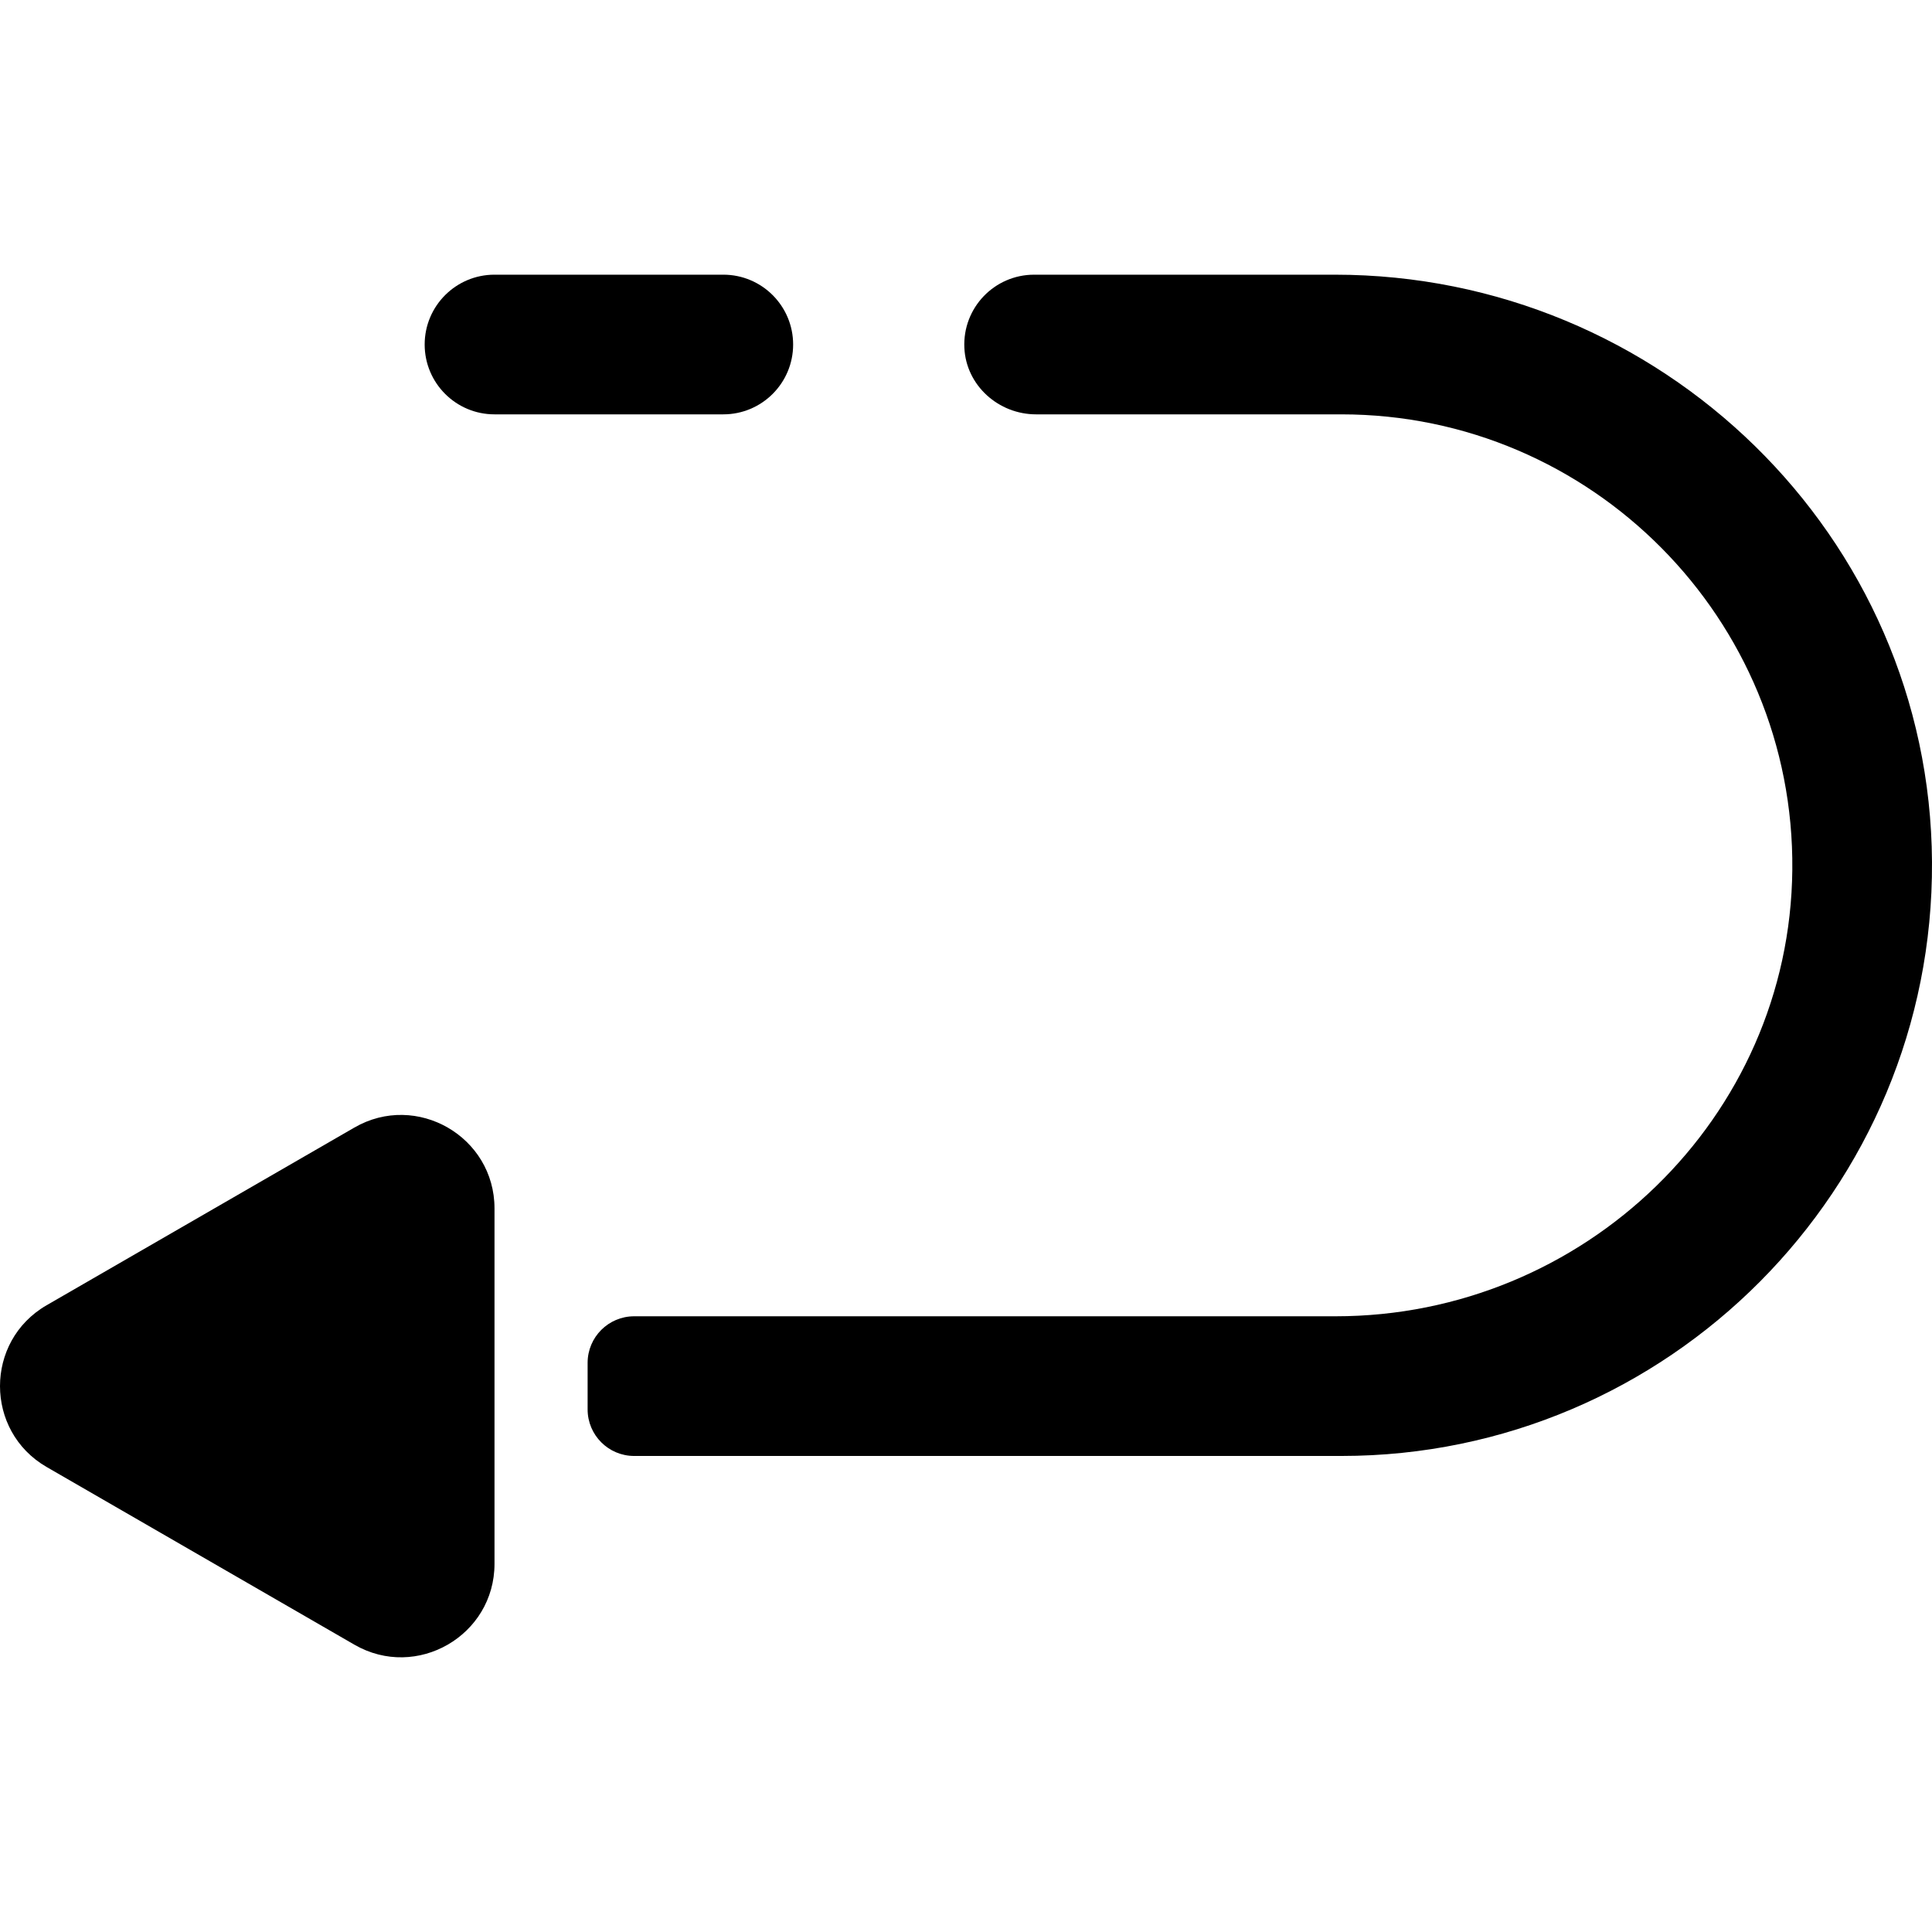
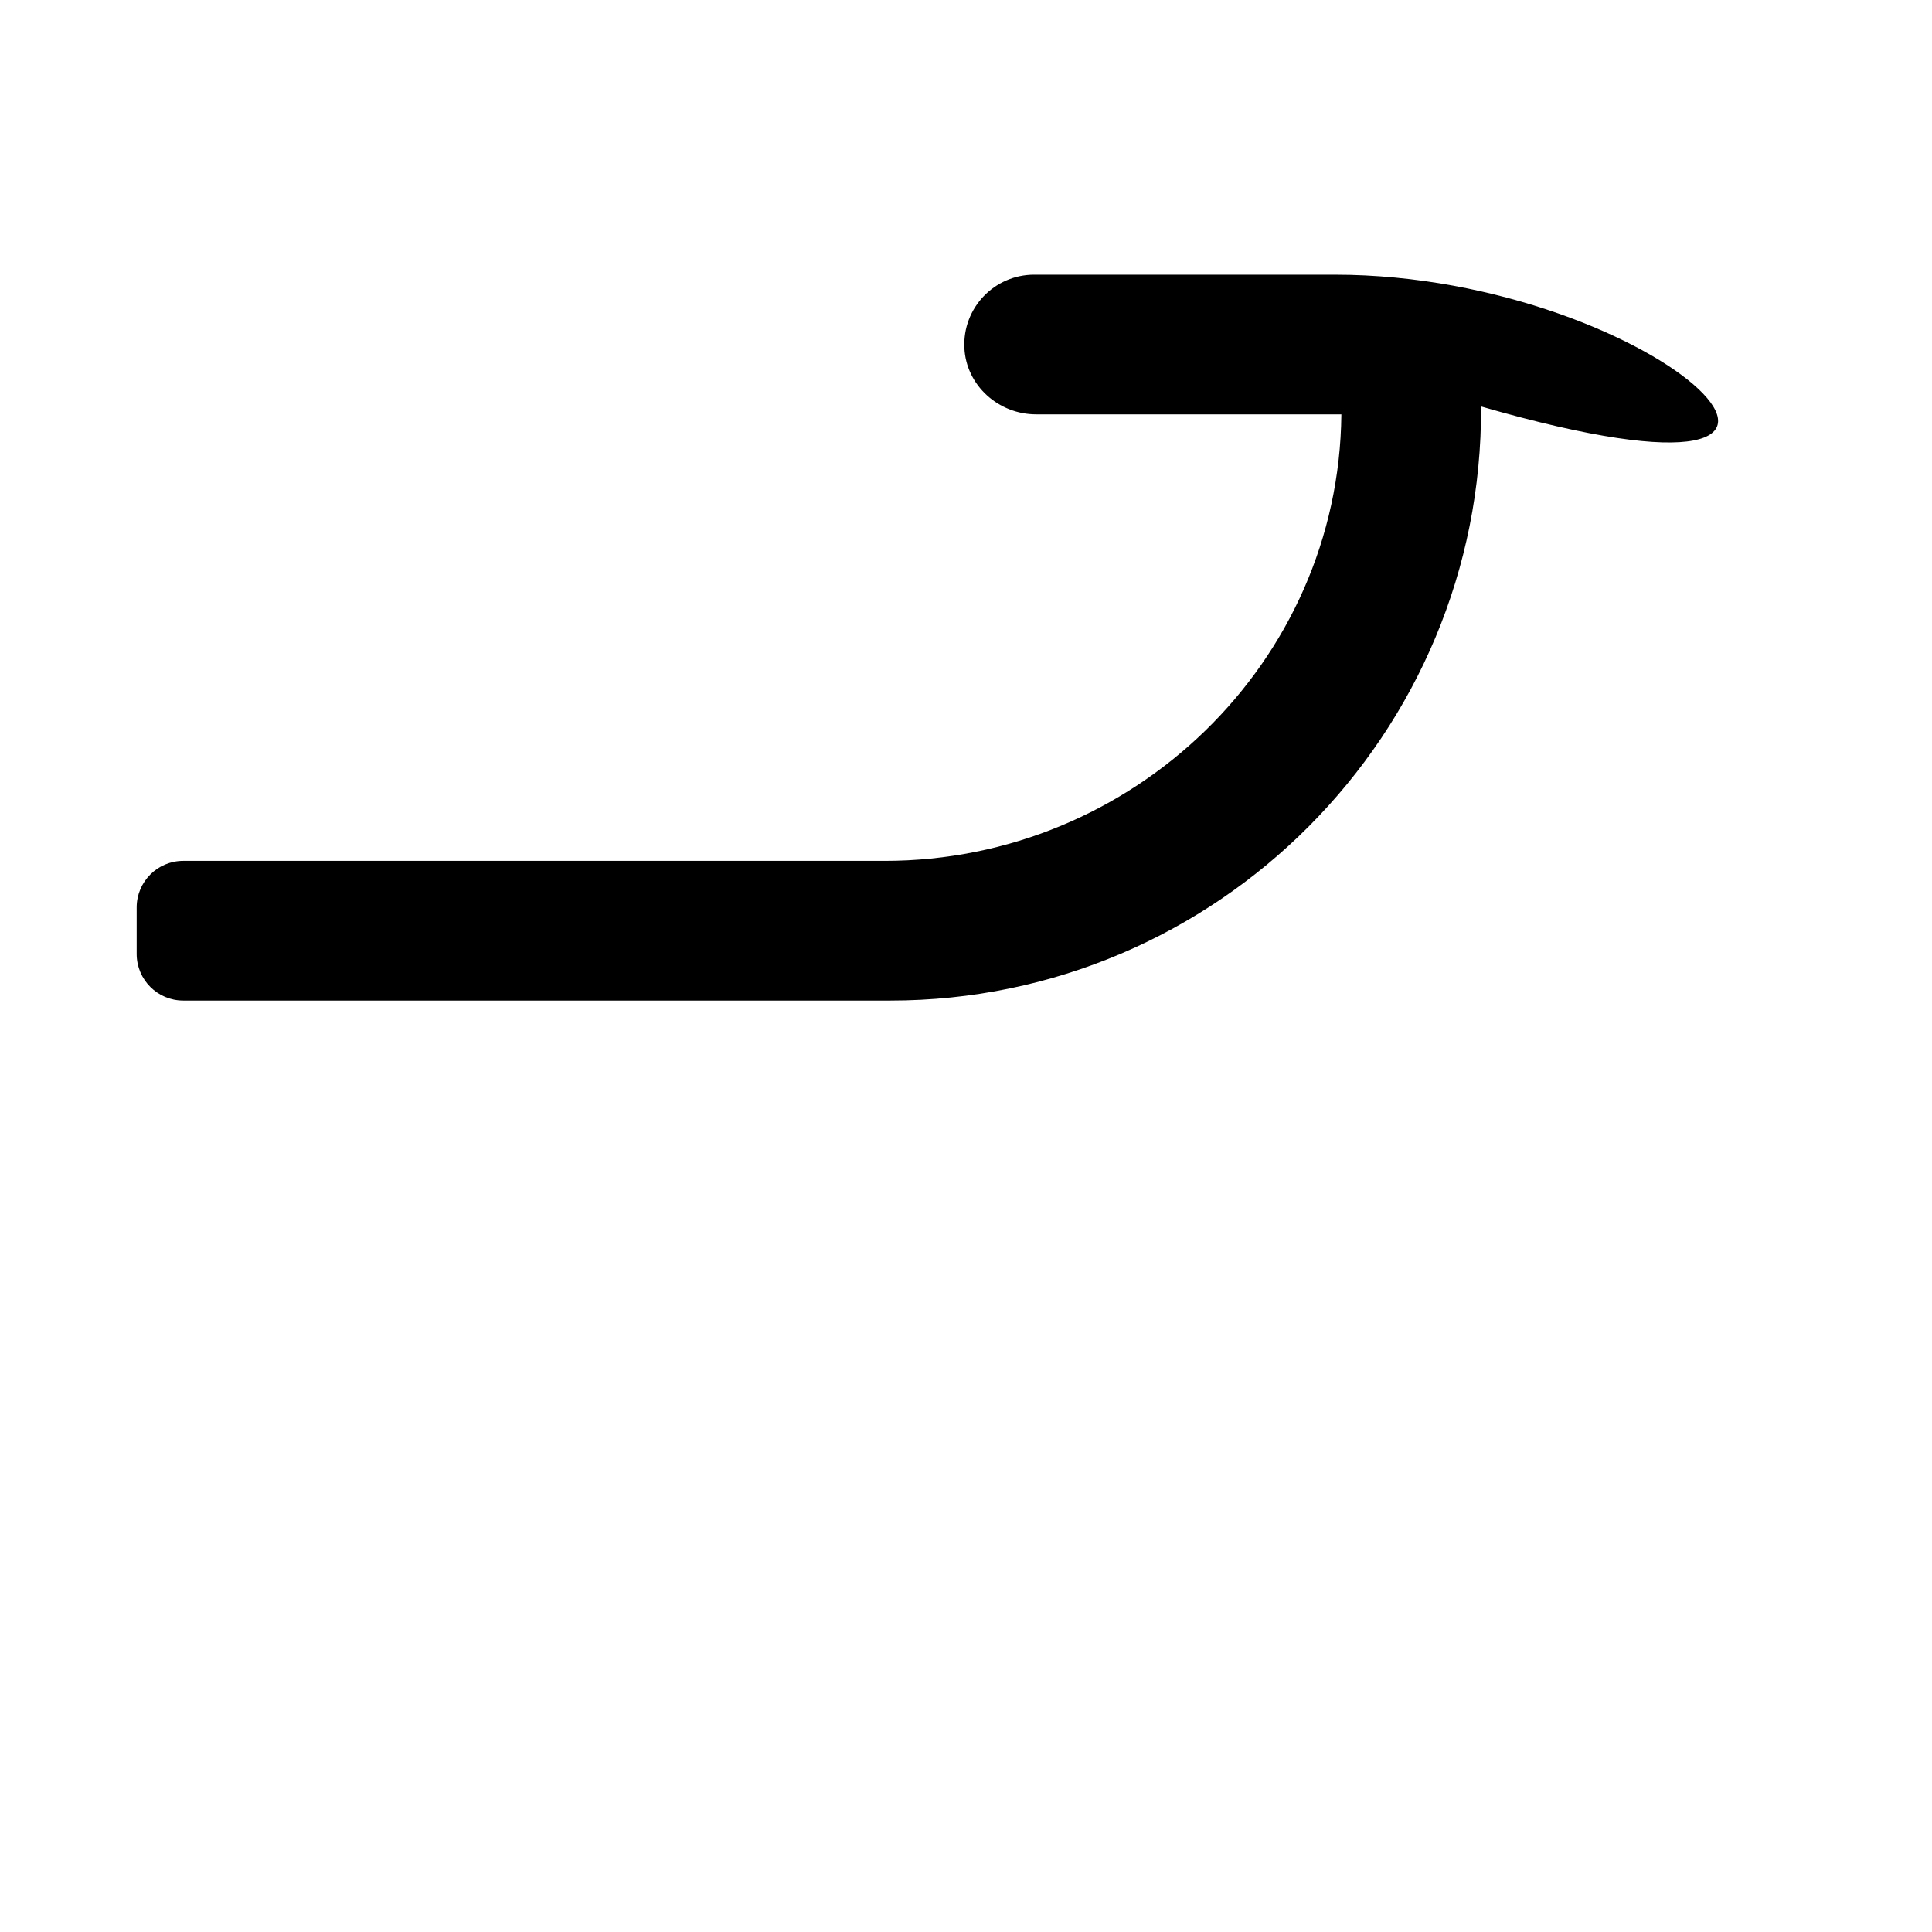
<svg xmlns="http://www.w3.org/2000/svg" fill="#000000" height="800px" width="800px" version="1.1" id="Layer_1" viewBox="0 0 511.999 511.999" xml:space="preserve">
  <g>
    <g>
      <g>
-         <path d="M210.188,91.3c0-10.221-8.286-18.507-18.507-18.507h-60.633c-10.221,0-18.507,8.286-18.507,18.507      s8.286,18.507,18.507,18.507h60.633C201.902,109.807,210.188,101.521,210.188,91.3z" />
-         <path d="M93.923,298.809L12.359,345.9c-16.493,9.522-16.463,33.364,0,42.869l81.565,47.091      c16.492,9.522,37.125-2.423,37.125-21.434v-94.183C131.049,301.2,110.388,289.302,93.923,298.809z" />
-         <path d="M353.754,72.795h-79.701c-10.518,0-18.987,8.773-18.486,19.401c0.469,9.954,9.044,17.612,19.009,17.612h80.9      c66.292,0,120.149,54.253,119.505,120.689c-0.638,65.792-55.232,118.331-121.028,118.331h-185.89      c-6.814,0-12.338,5.524-12.338,12.339v12.338c0,6.814,5.524,12.338,12.338,12.338h187.414      c86.612,0,157.019-70.713,156.52-157.438C511.5,142.034,440.125,72.795,353.754,72.795z" />
+         <path d="M353.754,72.795h-79.701c-10.518,0-18.987,8.773-18.486,19.401c0.469,9.954,9.044,17.612,19.009,17.612h80.9      c-0.638,65.792-55.232,118.331-121.028,118.331h-185.89      c-6.814,0-12.338,5.524-12.338,12.339v12.338c0,6.814,5.524,12.338,12.338,12.338h187.414      c86.612,0,157.019-70.713,156.52-157.438C511.5,142.034,440.125,72.795,353.754,72.795z" />
      </g>
    </g>
  </g>
</svg>